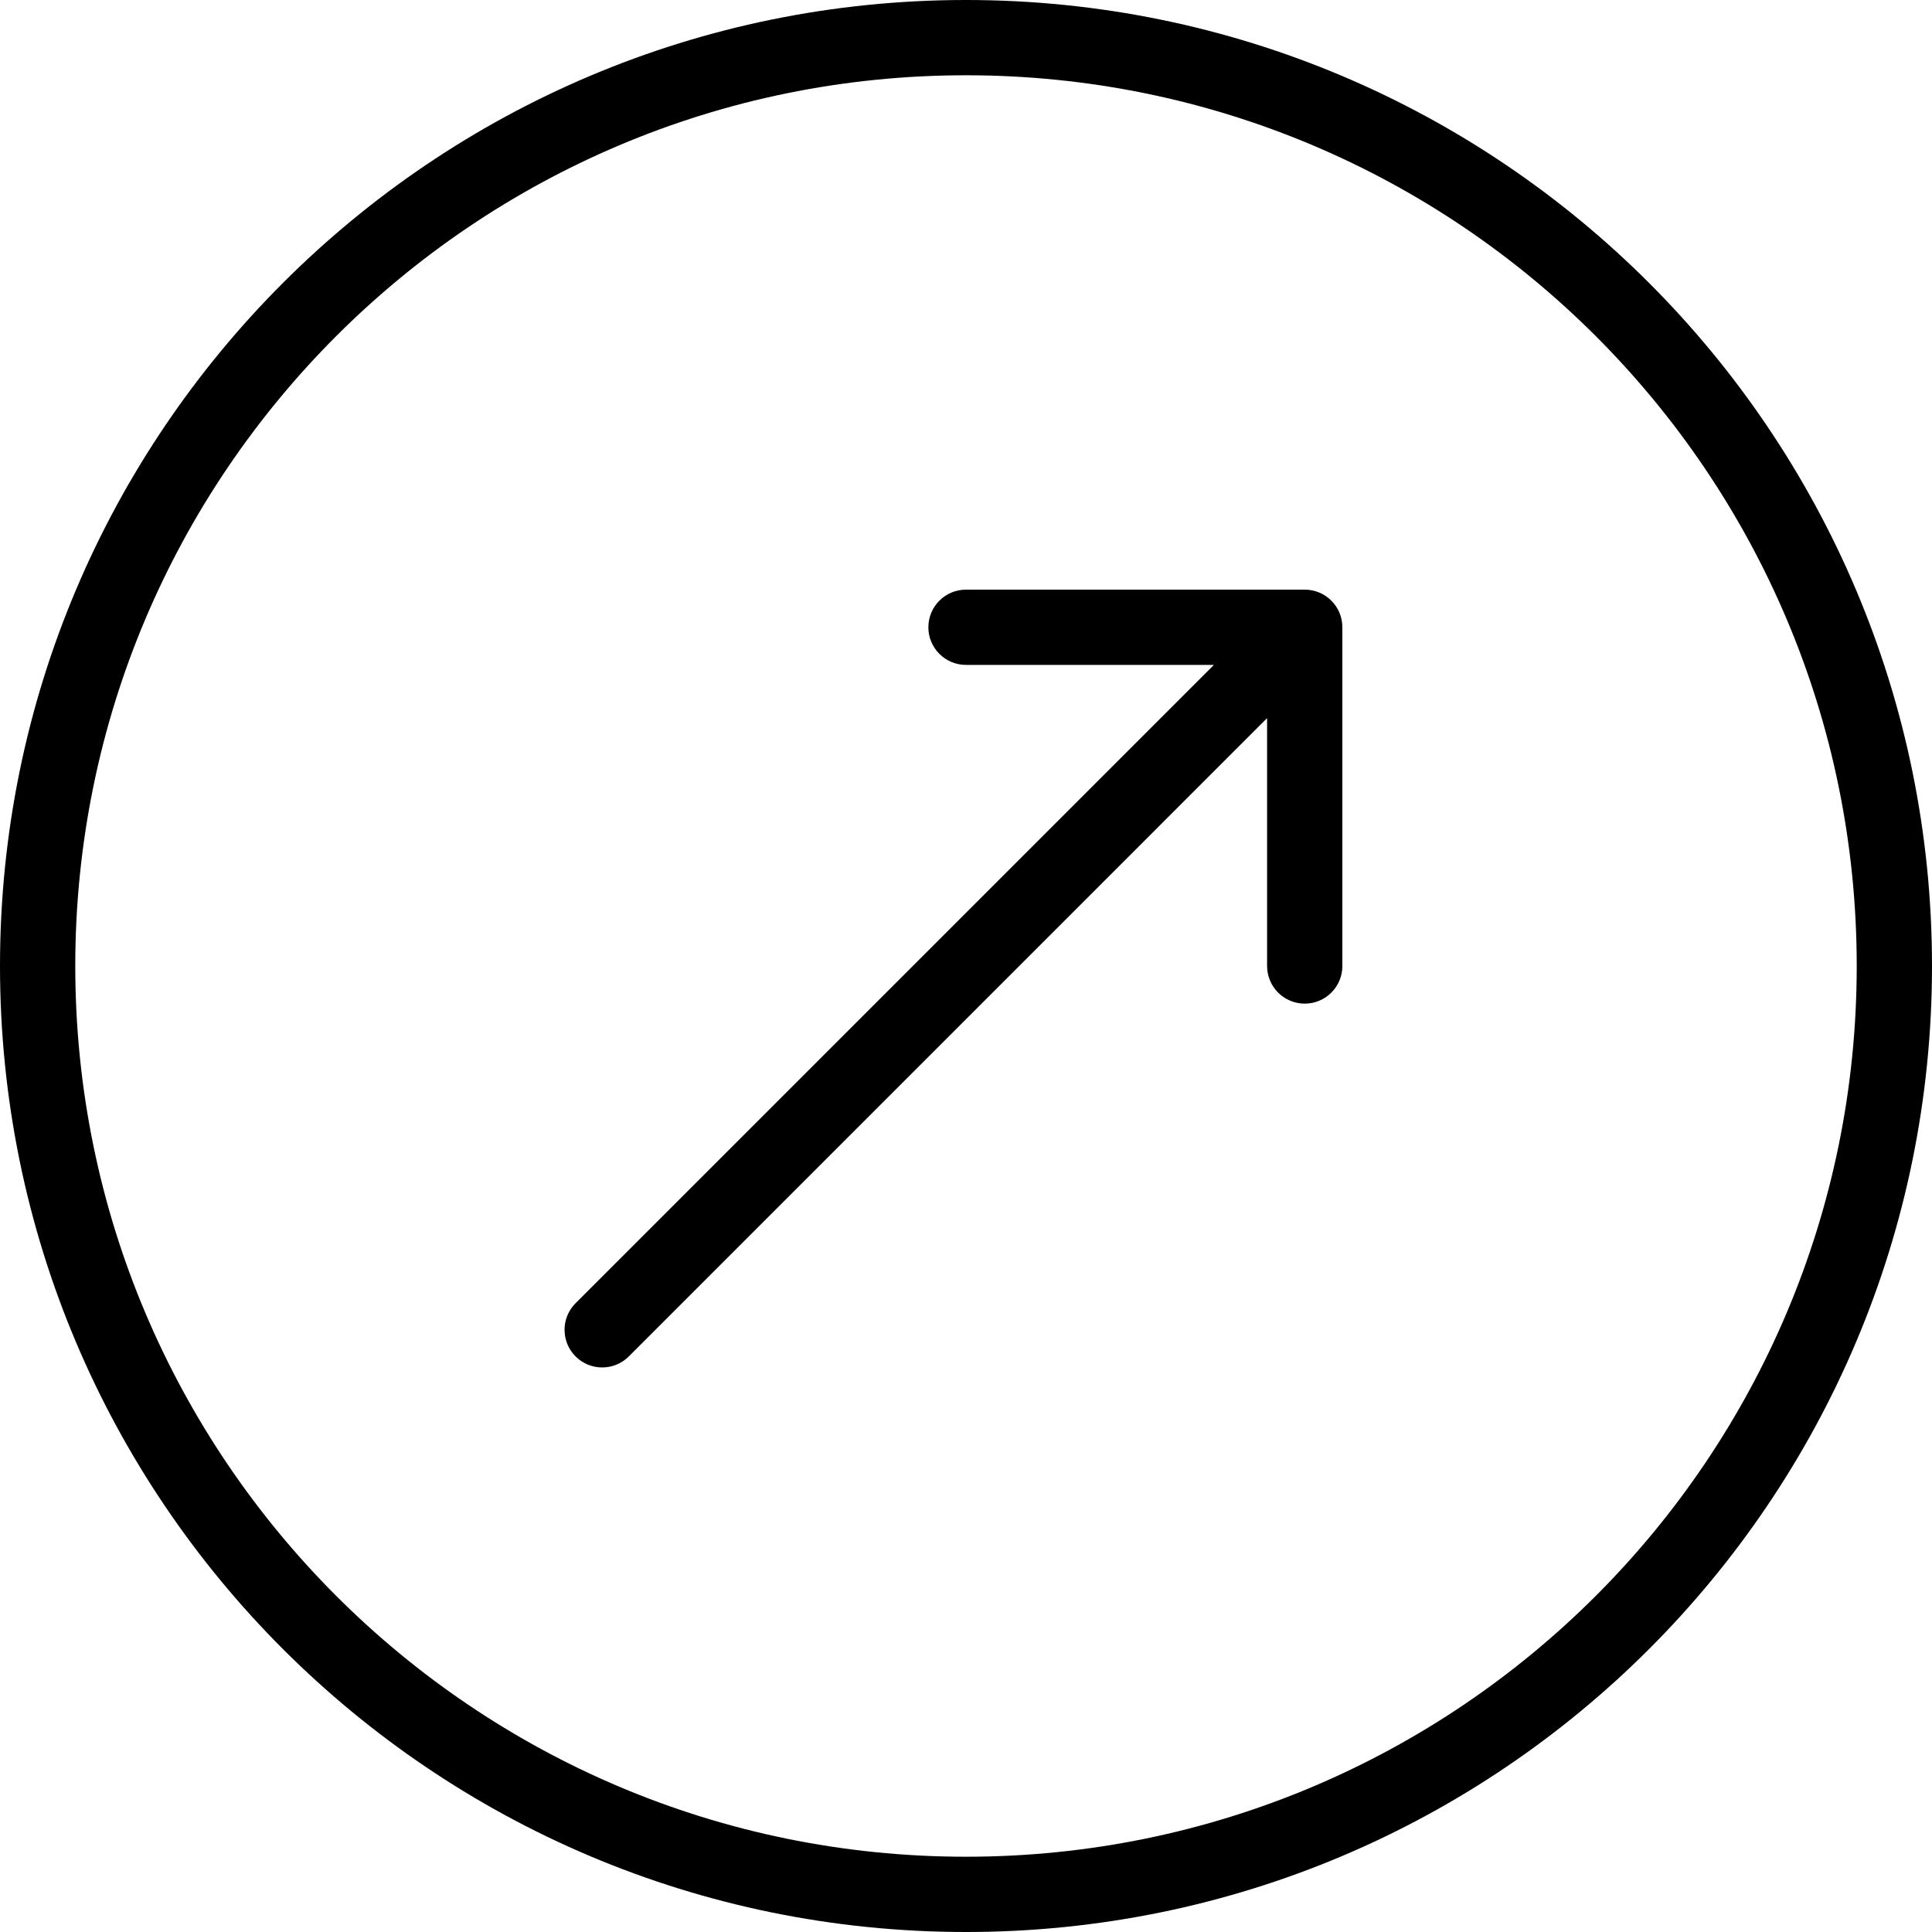
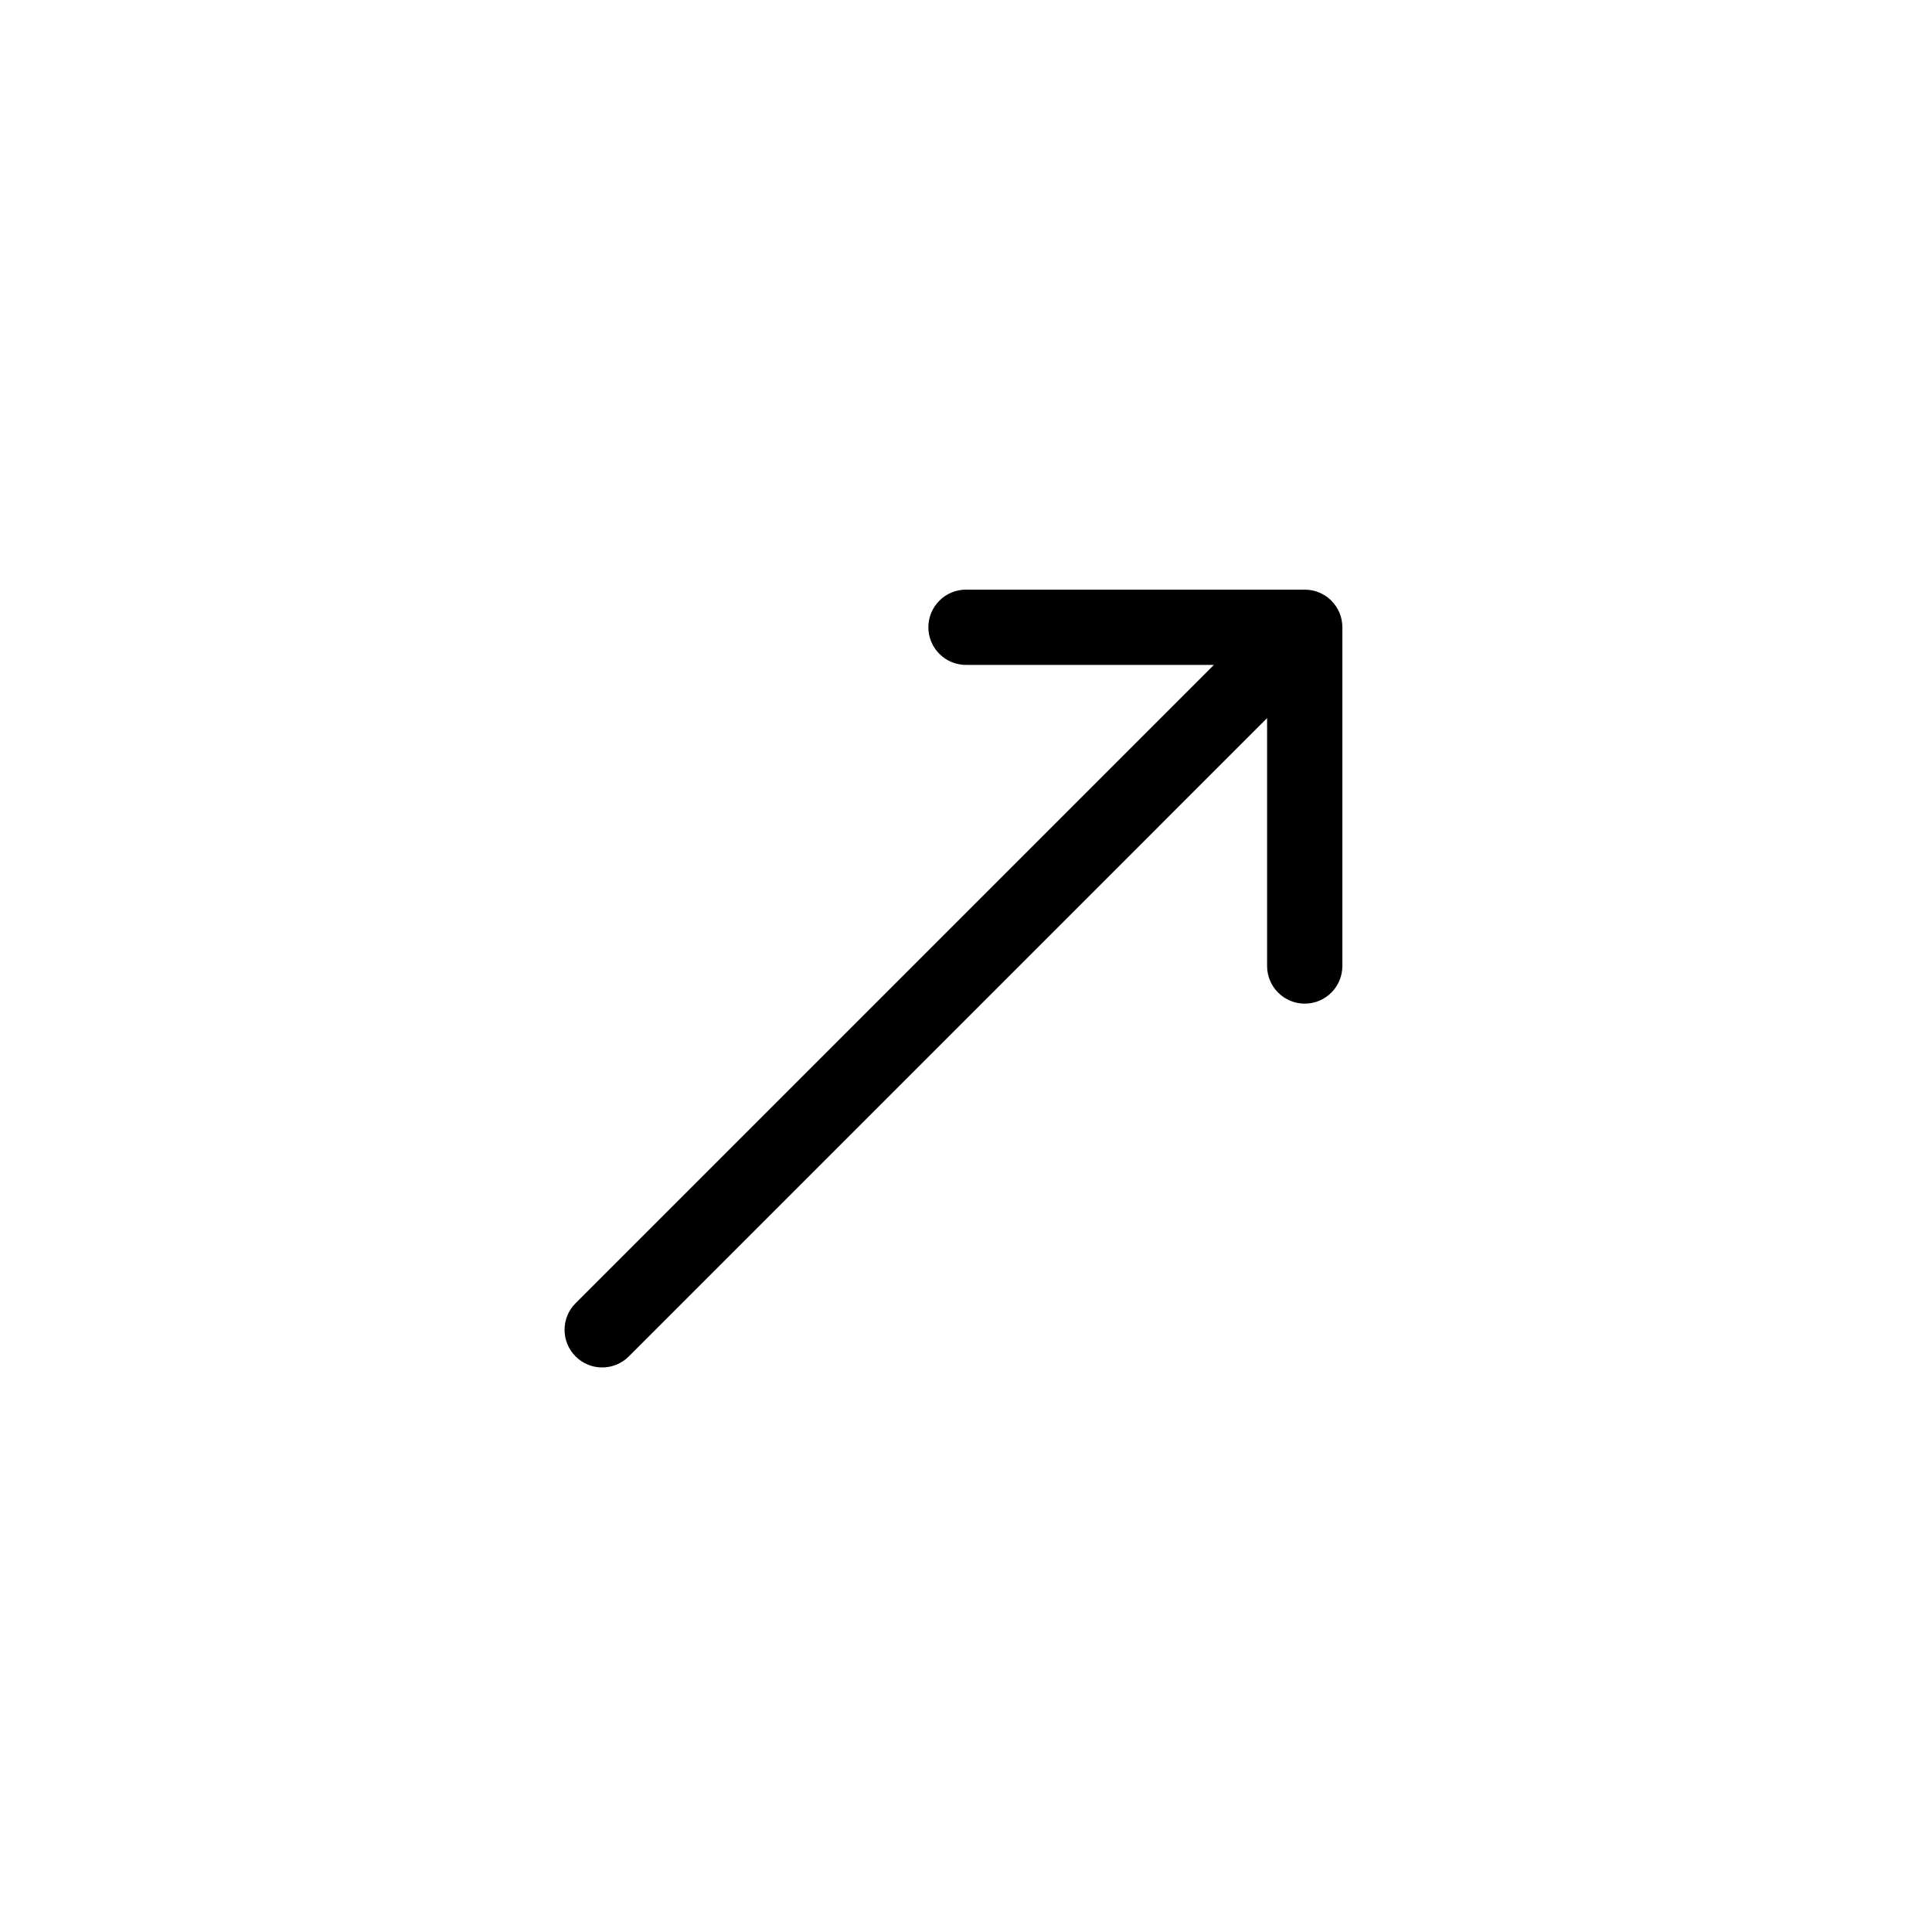
<svg xmlns="http://www.w3.org/2000/svg" width="77" height="77" viewBox="0 0 77 77" fill="none">
-   <path fill-rule="evenodd" clip-rule="evenodd" d="M38.5 74C58.106 74 74 58.106 74 38.5C74 18.894 58.106 3 38.5 3C18.894 3 3 18.894 3 38.5C3 58.106 18.894 74 38.5 74ZM38.5 77C59.763 77 77 59.763 77 38.5C77 17.237 59.763 0 38.5 0C17.237 0 0 17.237 0 38.5C0 59.763 17.237 77 38.5 77Z" fill="black" />
  <path fill-rule="evenodd" clip-rule="evenodd" d="M38.5 23.5L52 23.5C52.829 23.5 53.5 24.172 53.5 25L53.5 38.5C53.5 39.328 52.829 40 52 40C51.172 40 50.5 39.328 50.5 38.5L50.5 28.621L25.061 54.061C24.475 54.646 23.525 54.646 22.94 54.061C22.354 53.475 22.354 52.525 22.94 51.939L48.379 26.5L38.5 26.5C37.672 26.5 37 25.828 37 25C37 24.172 37.672 23.5 38.5 23.5Z" fill="black" />
</svg>